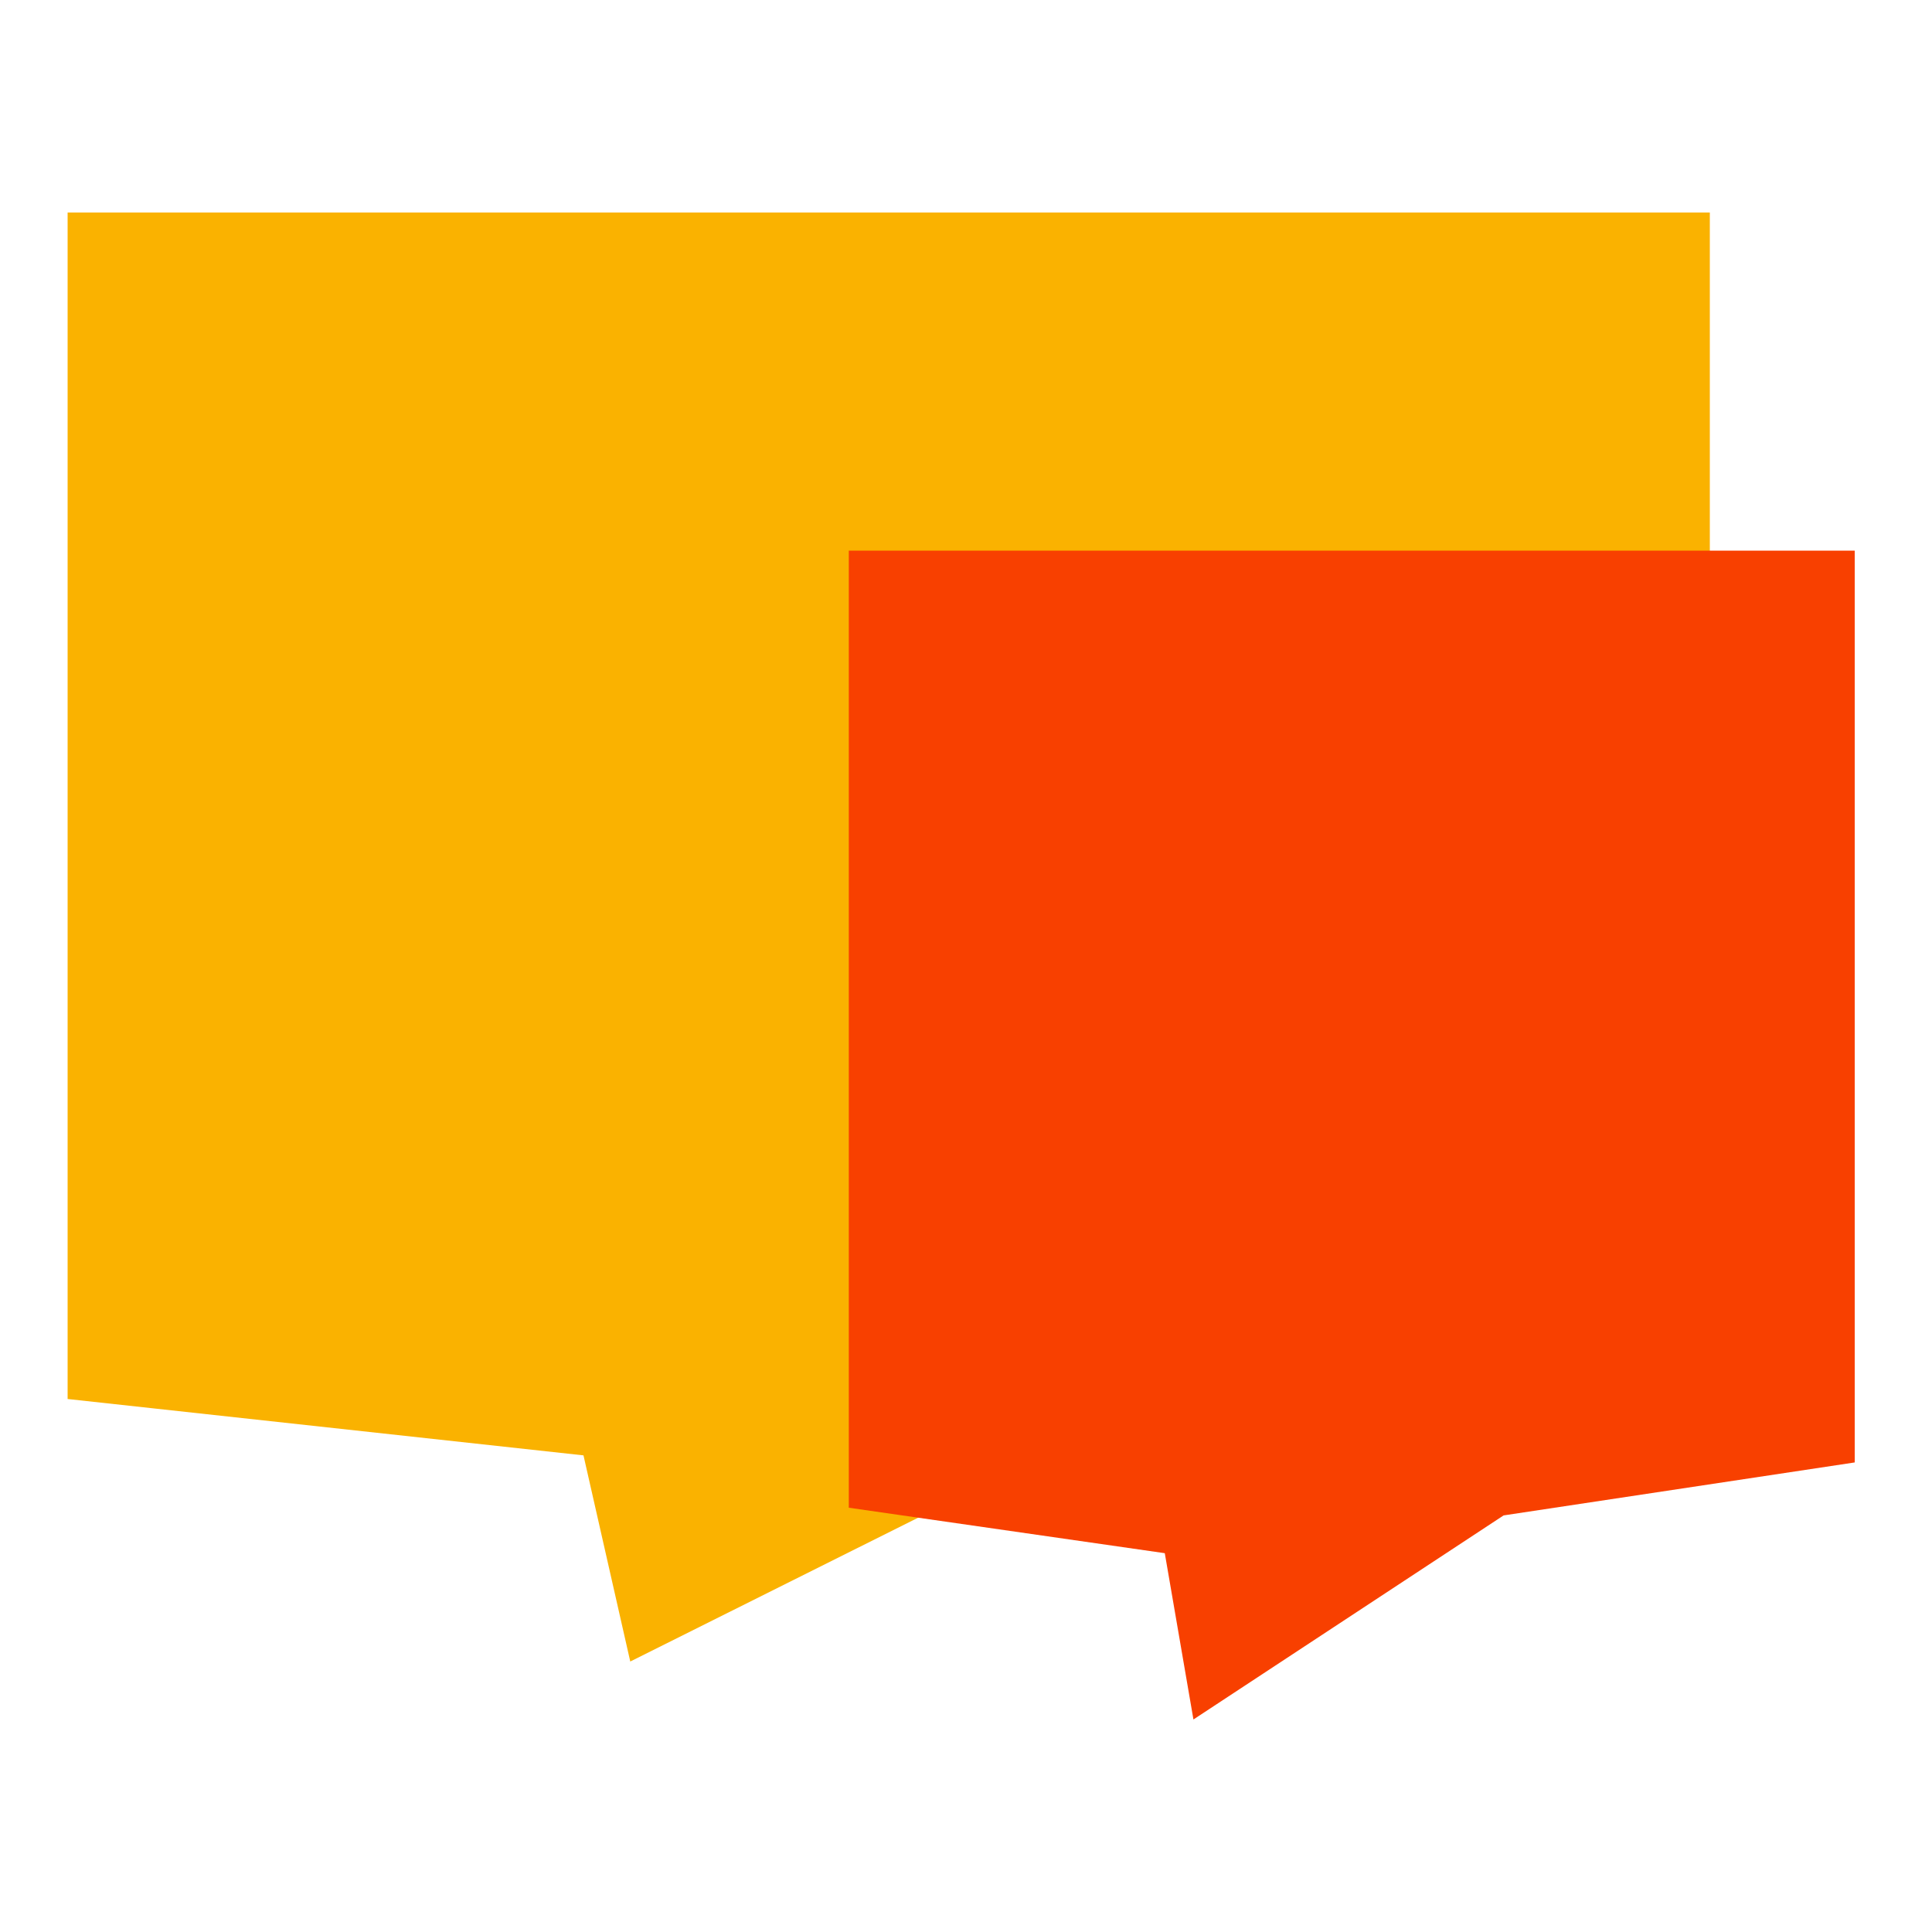
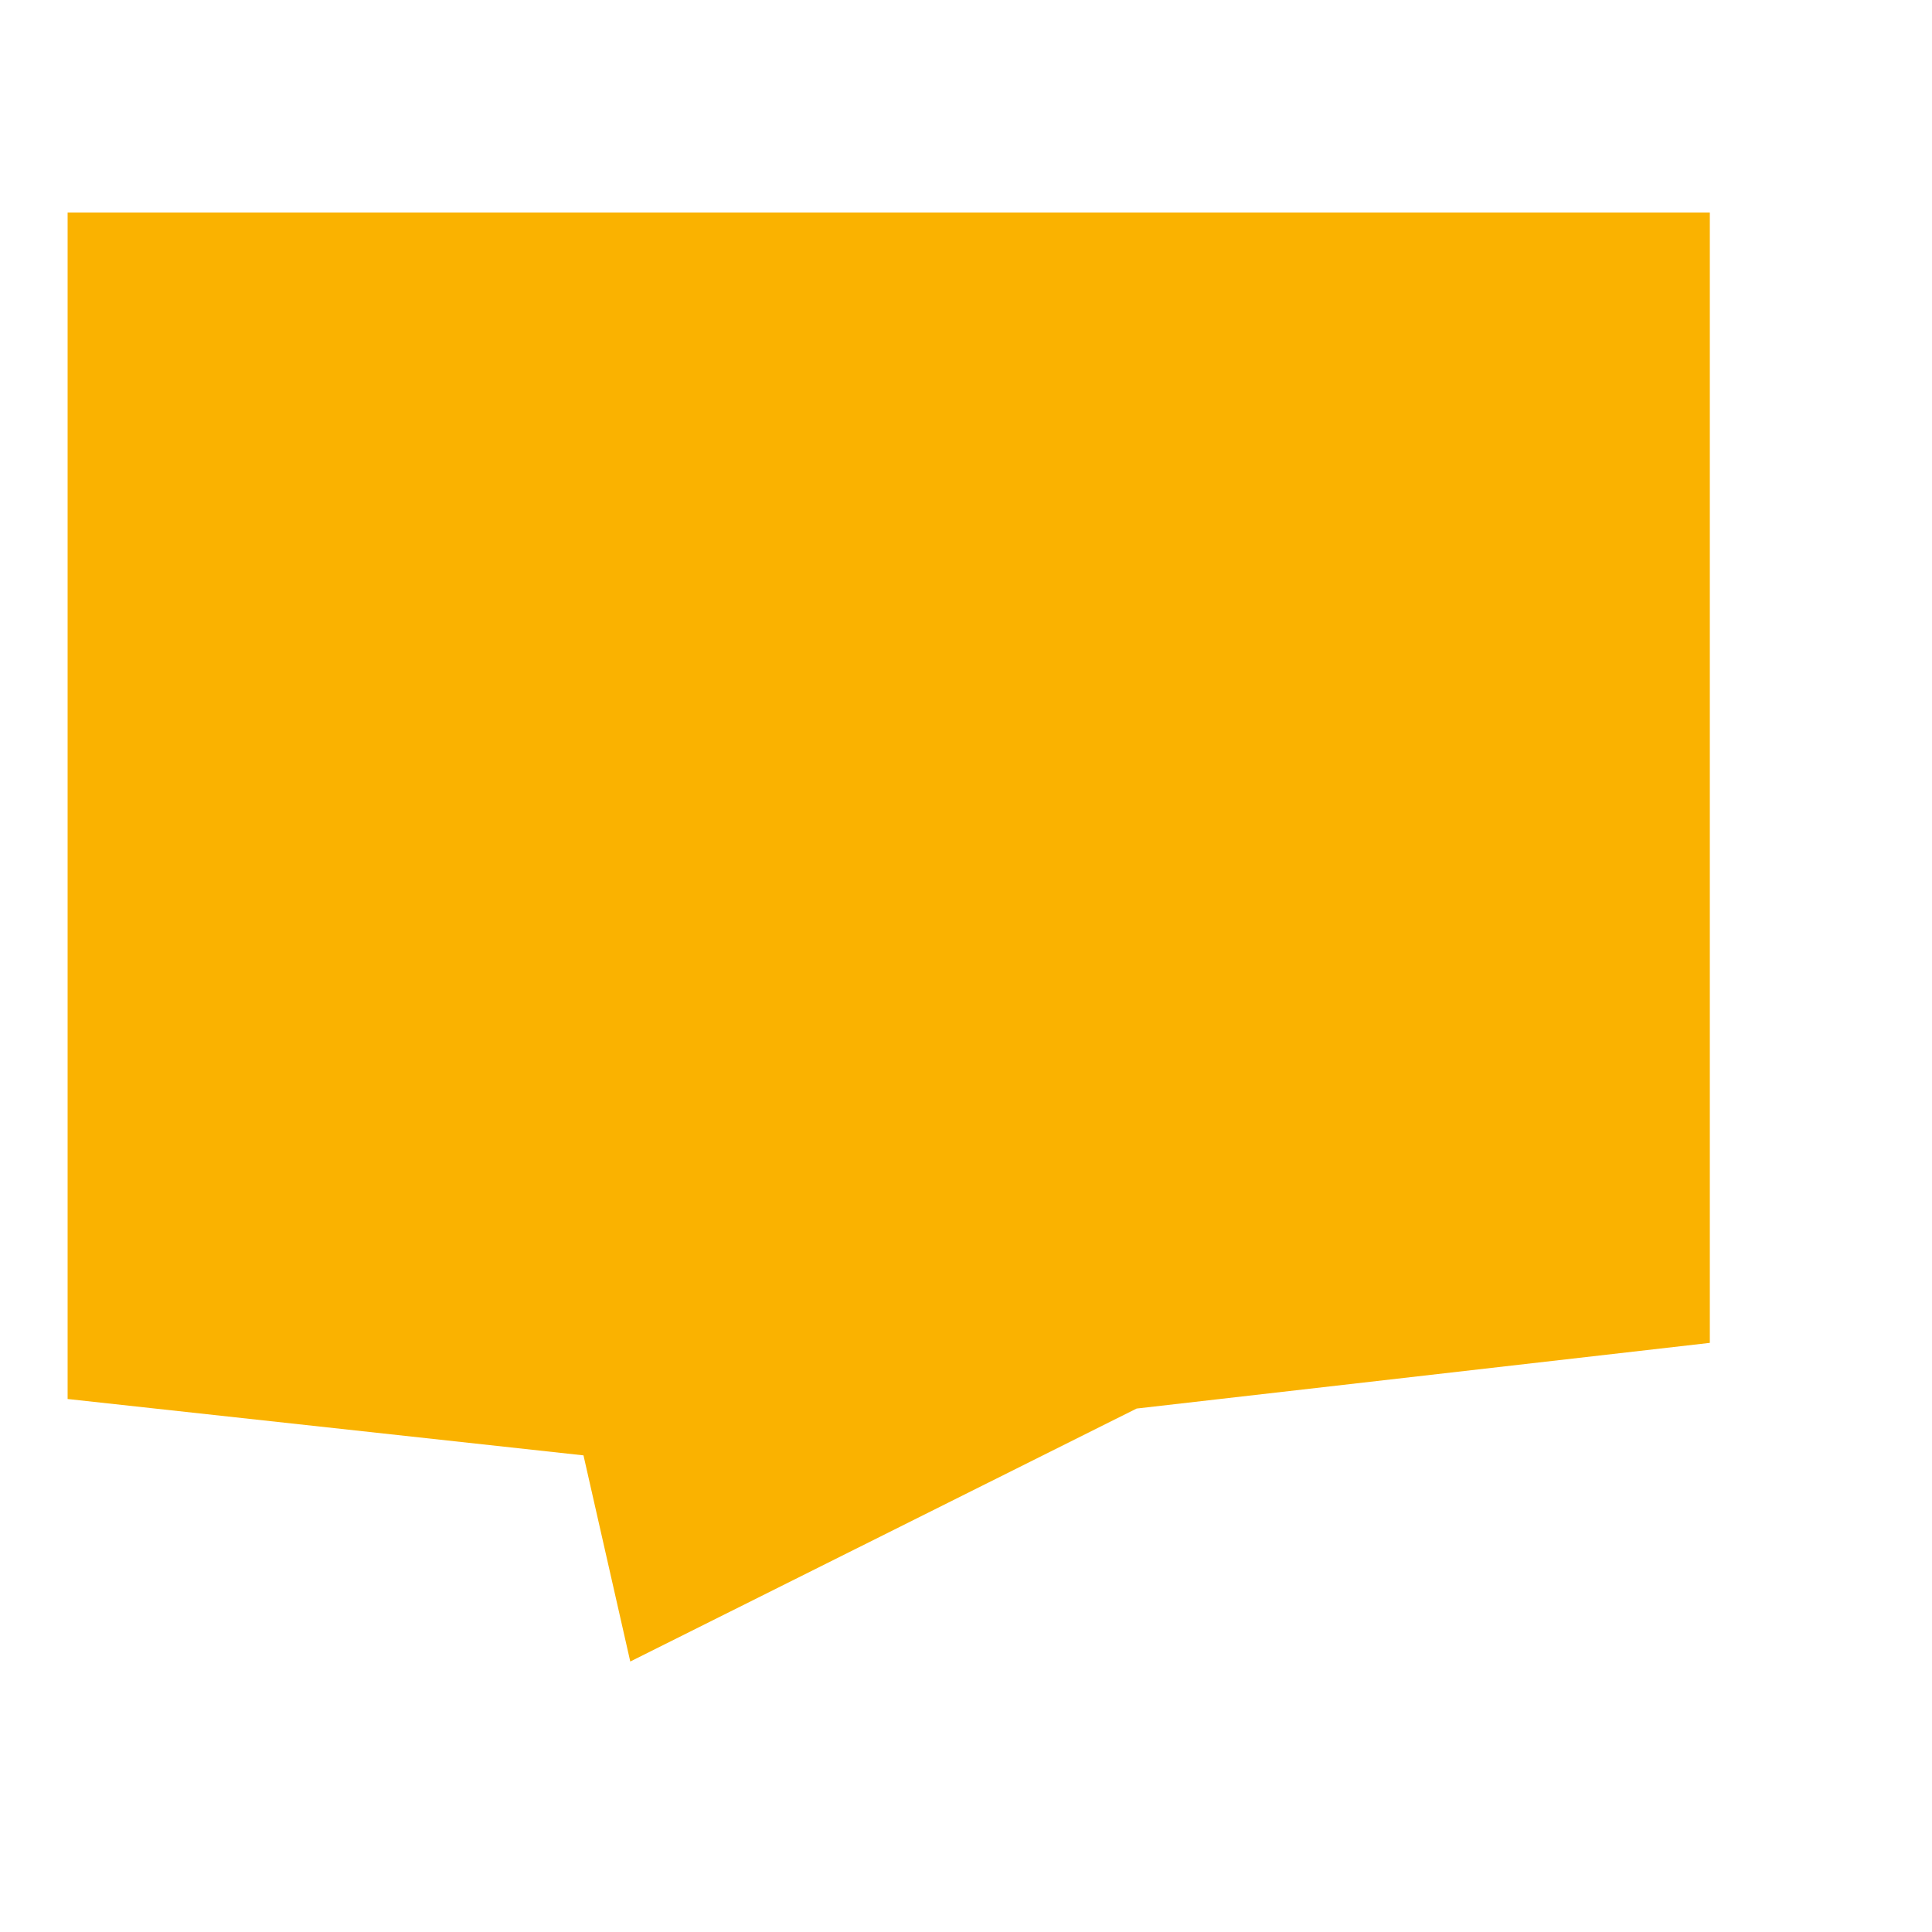
<svg xmlns="http://www.w3.org/2000/svg" width="200" height="200" viewBox="0 0 200 200" fill="none">
  <path fill-rule="evenodd" clip-rule="evenodd" d="M7 22V144.824L60.402 150.659L65.245 172L117.663 145.812L177 139.013V22H7Z" fill="#FAB200" />
-   <path fill-rule="evenodd" clip-rule="evenodd" d="M87.867 57V156.078L120.578 160.785L123.544 178L155.653 156.875L192 151.391V57H87.867Z" fill="#F84000" />
</svg>